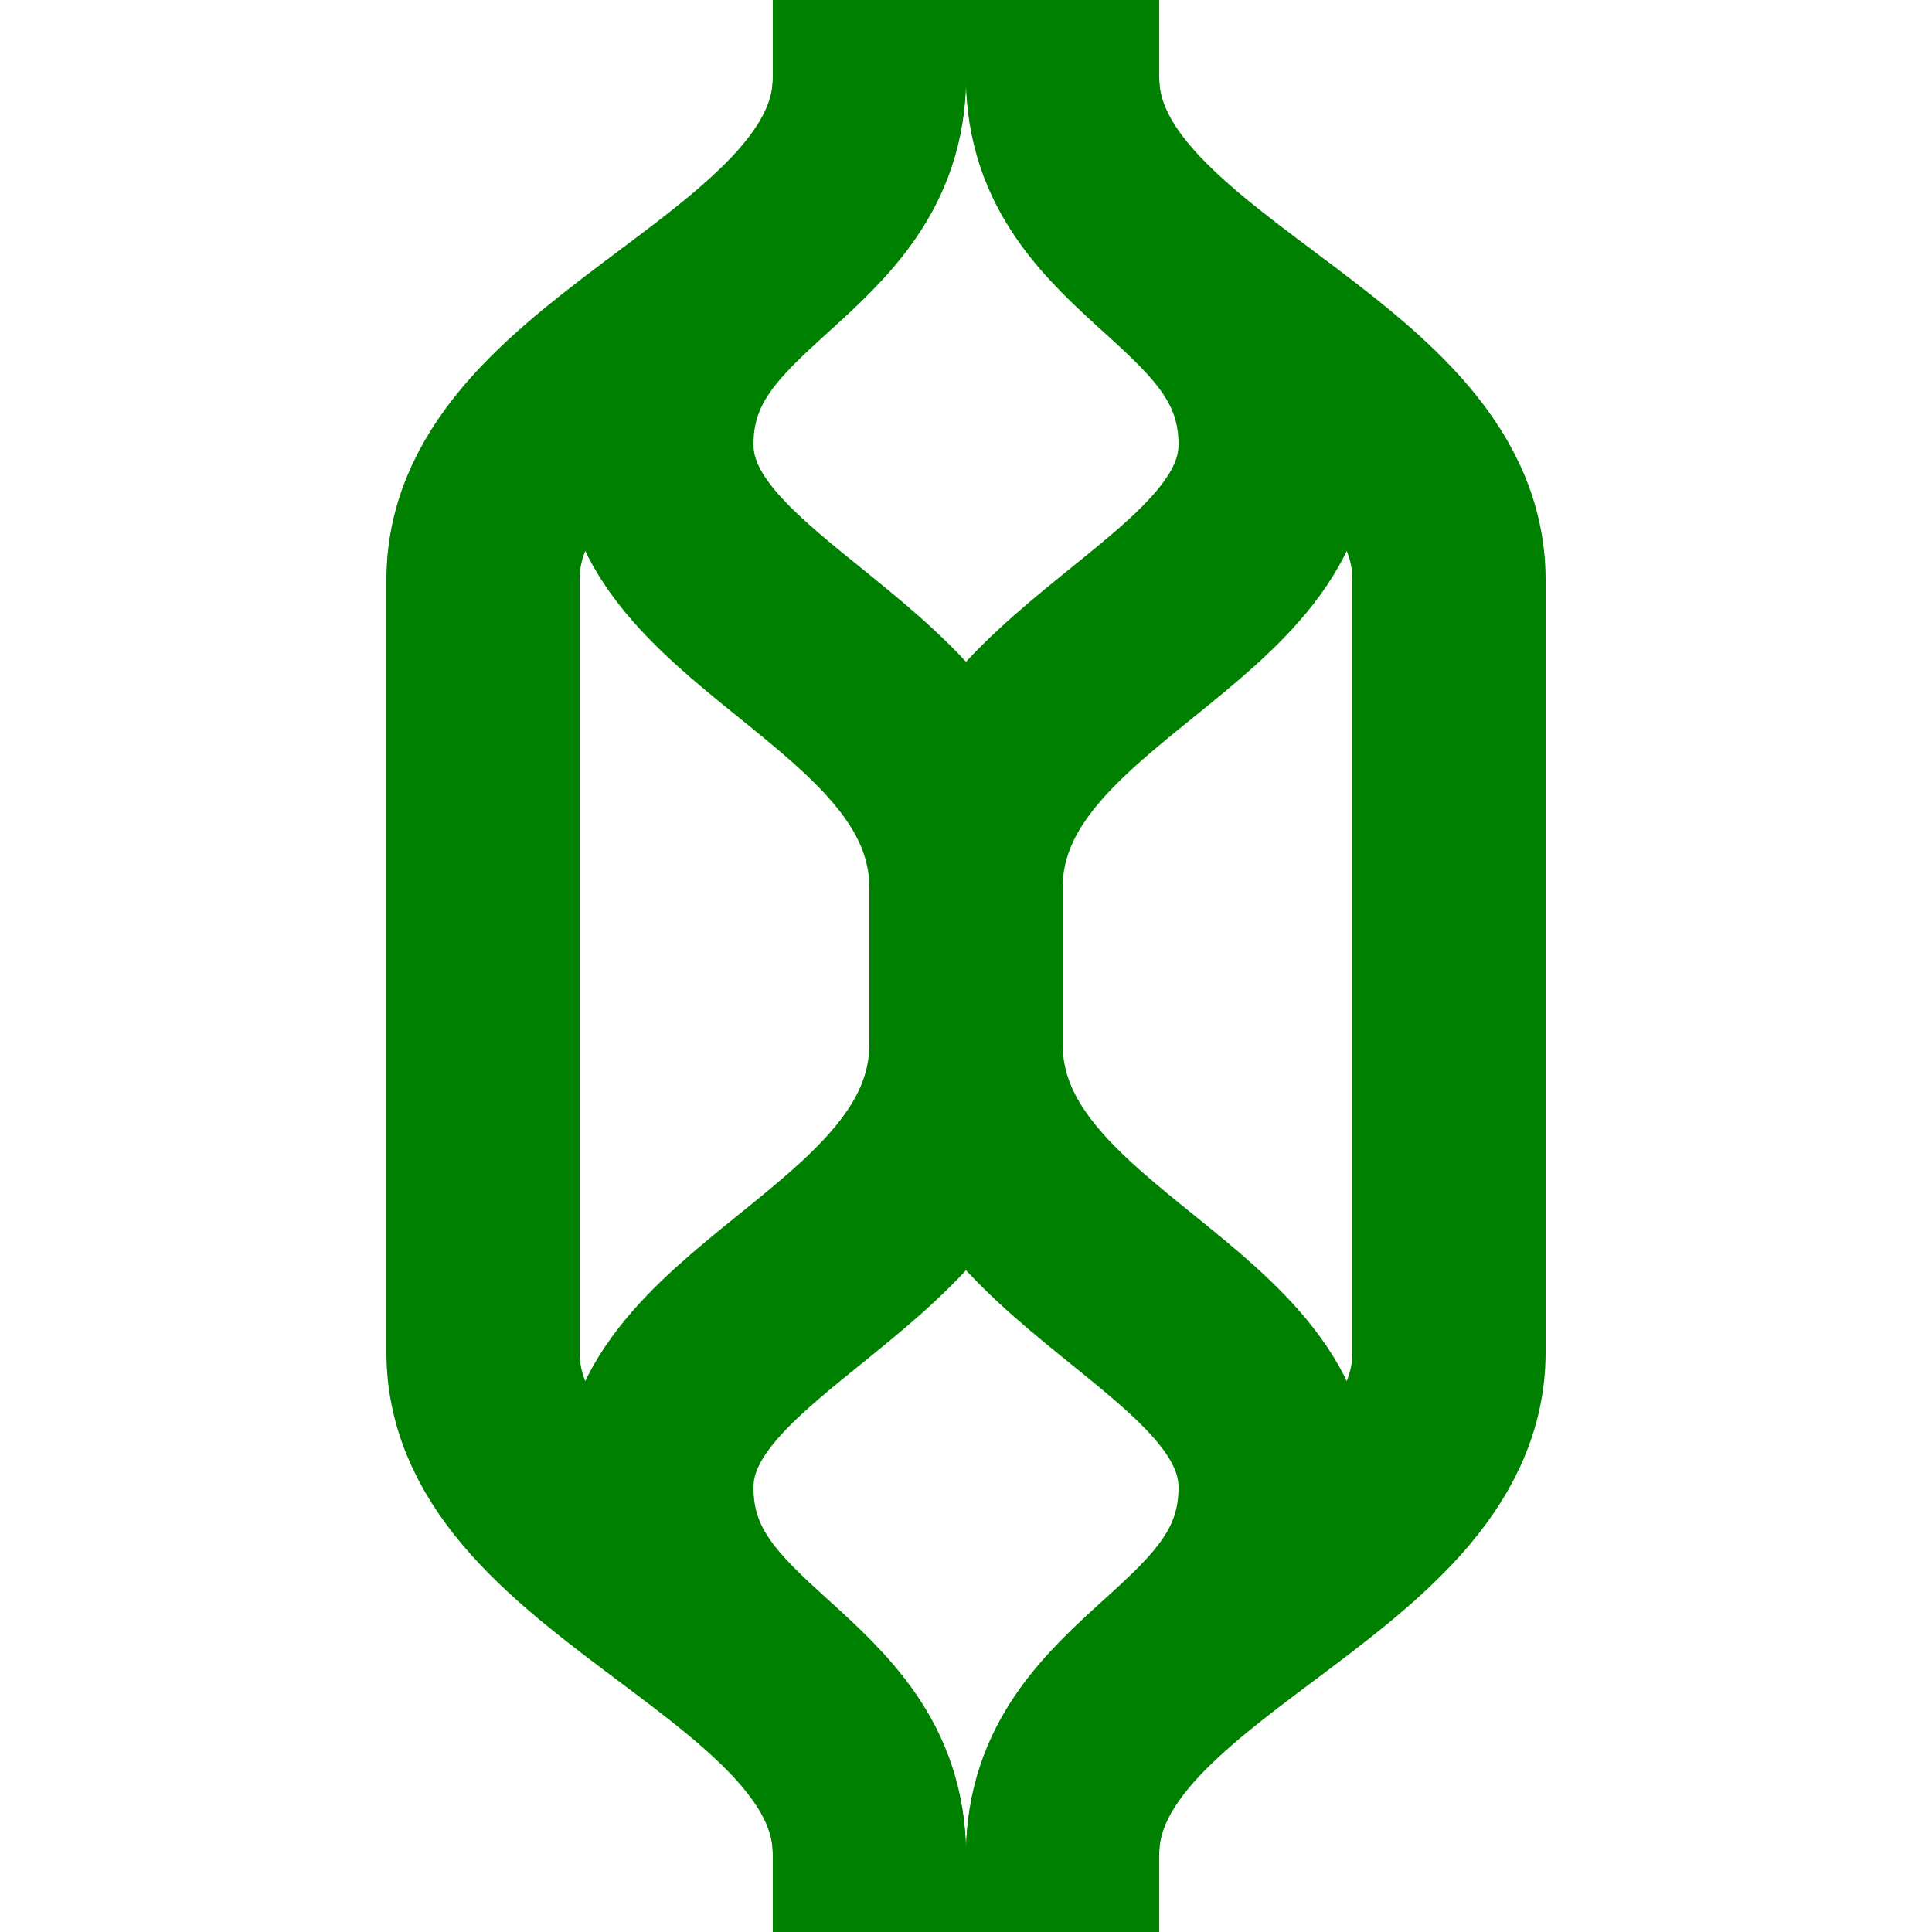
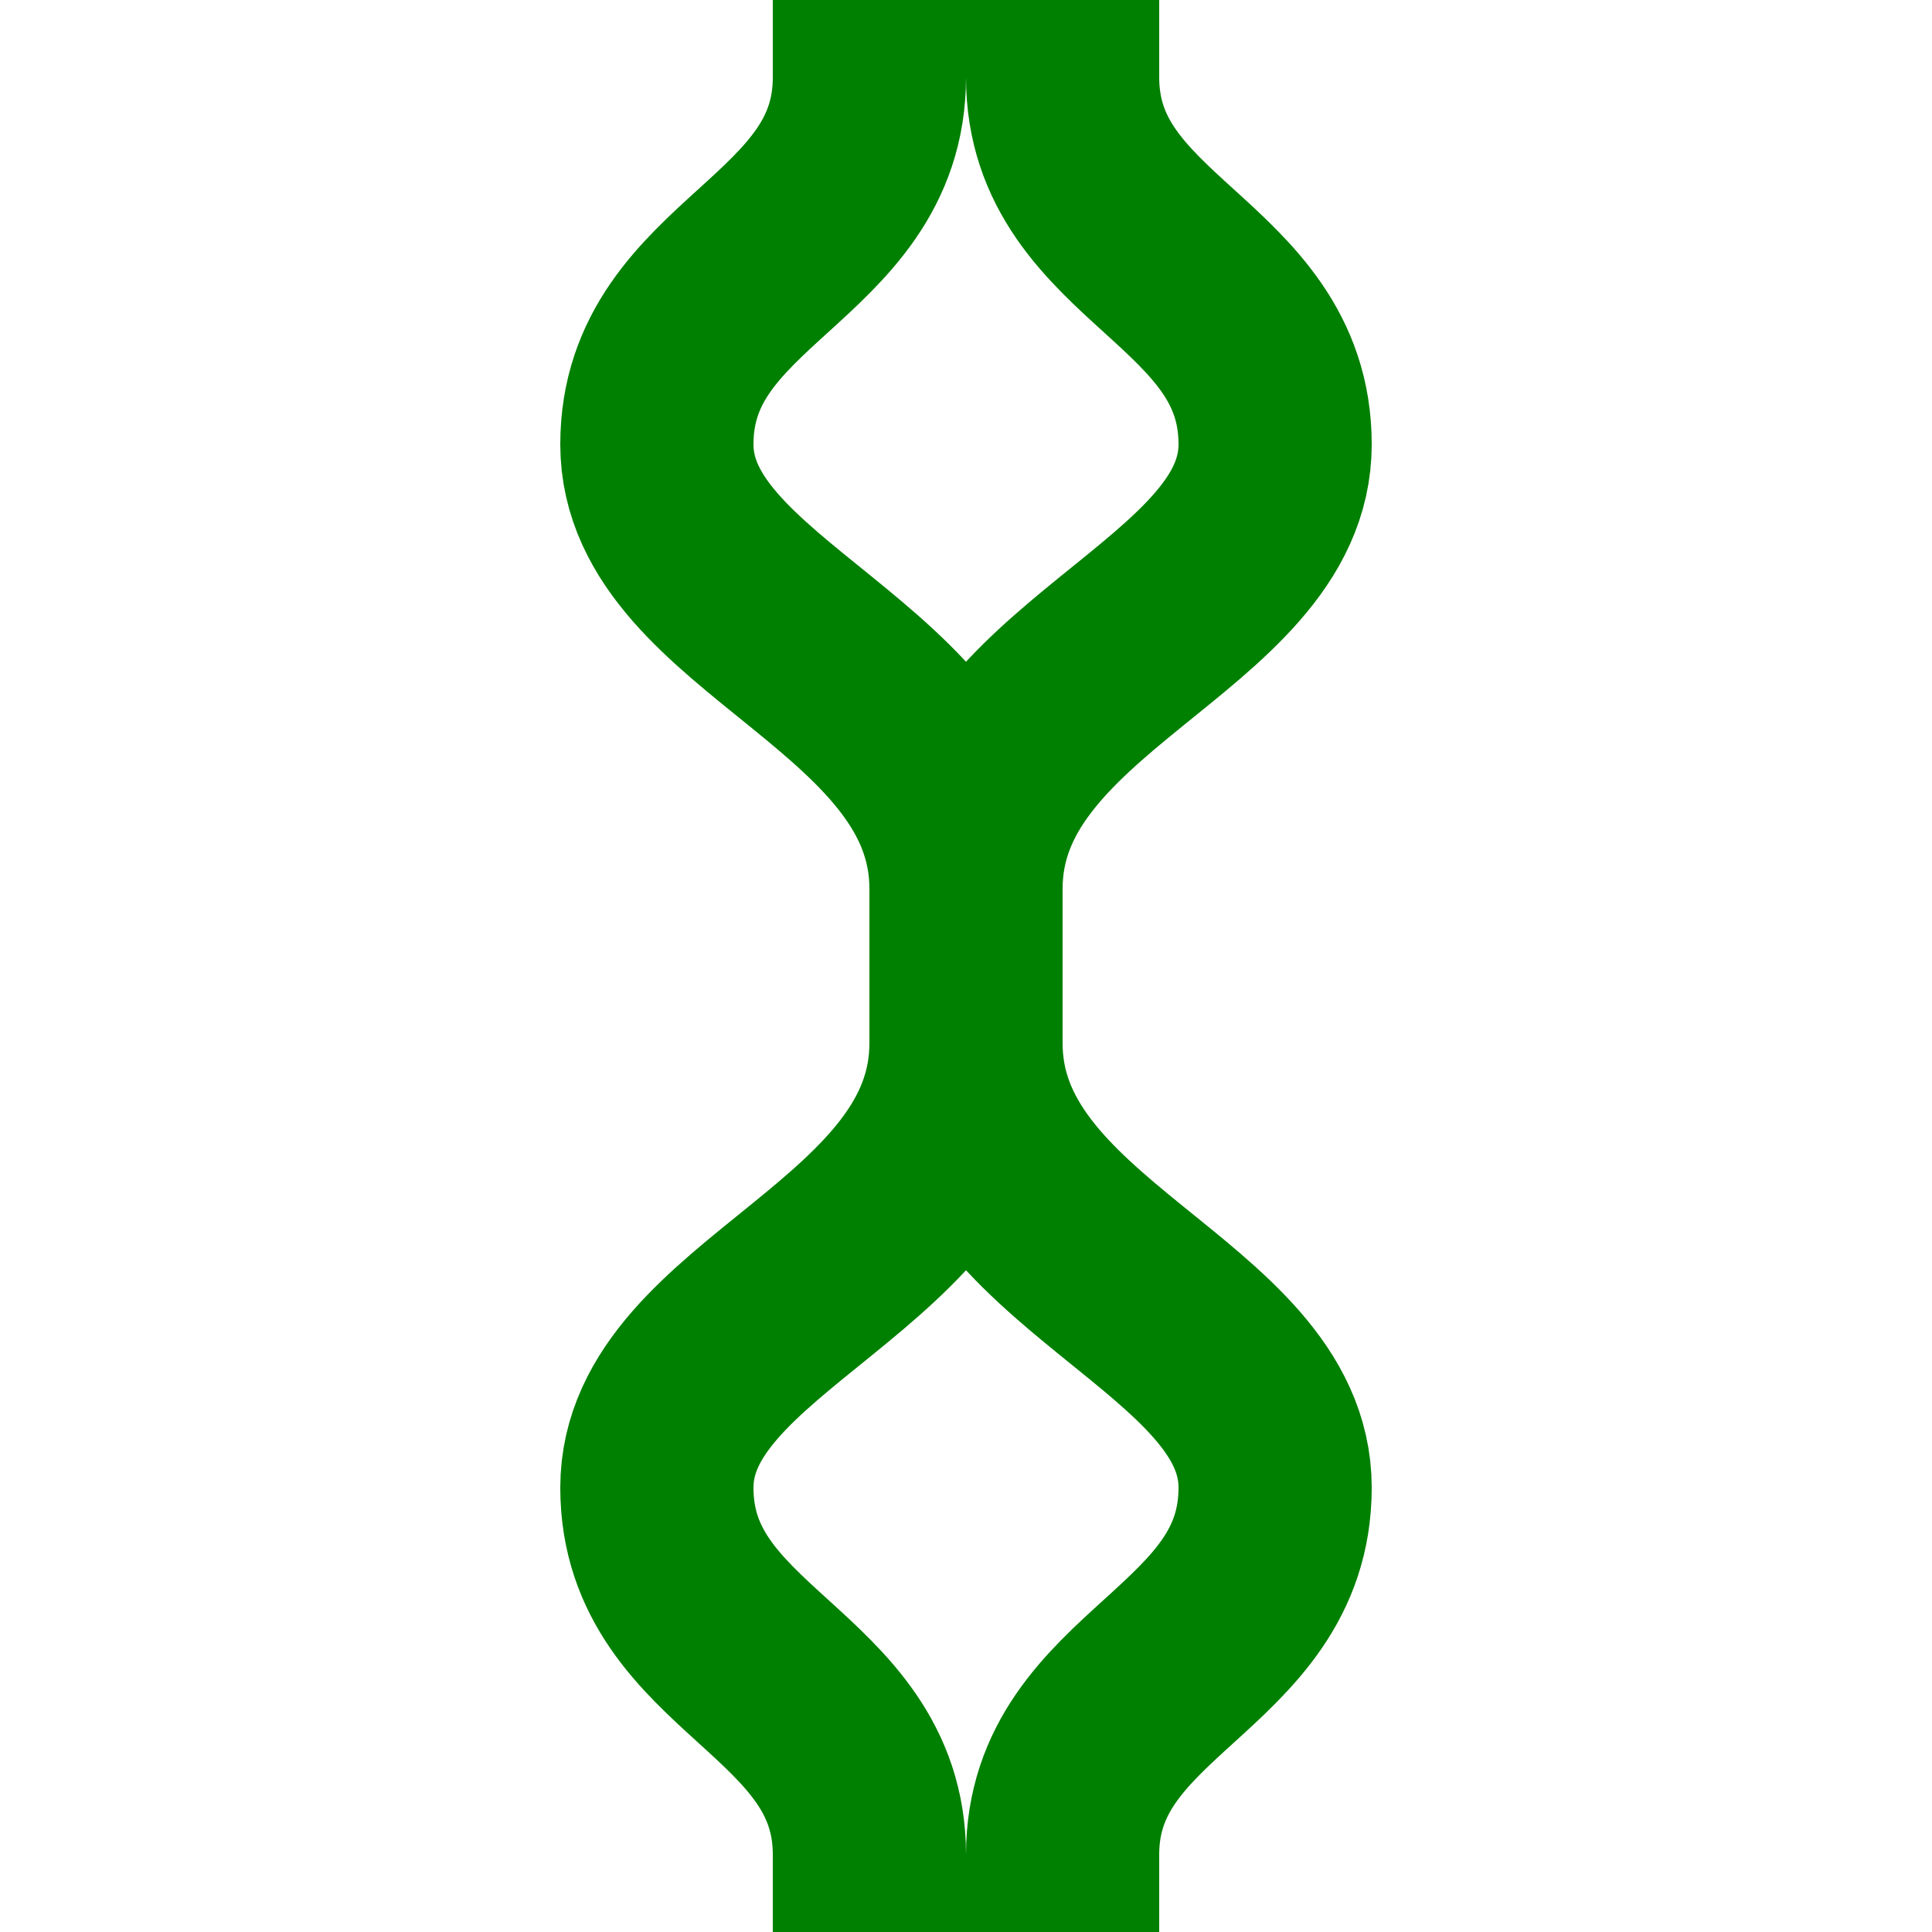
<svg xmlns="http://www.w3.org/2000/svg" width="500" height="500">
  <title>uPSLm</title>
  <g stroke="#008000" stroke-width="50" fill="none">
    <path d="M 225,0 V 20 C 225,65 170,70 170,115 C 170,160 250,175 250,230 V 270 C 250,325 170,340 170,385 C 170,430 225,435 225,480 V 500 M 275,0 V 20 C 275,65 330,70 330,115 C 330,160 250,175 250,230 V 270 C 250,325 330,340 330,385 C 330,430 275,435 275,480 V 500" />
-     <path d="M 225,0 V 20 C 225,75 125,95 125,150 V 350 C 125,405 225,425 225,480 V 500 M 275,0 V 20 C 275,75 375,95 375,150 V 350 C 375,405 275,425 275,480 V 500" />
  </g>
</svg>